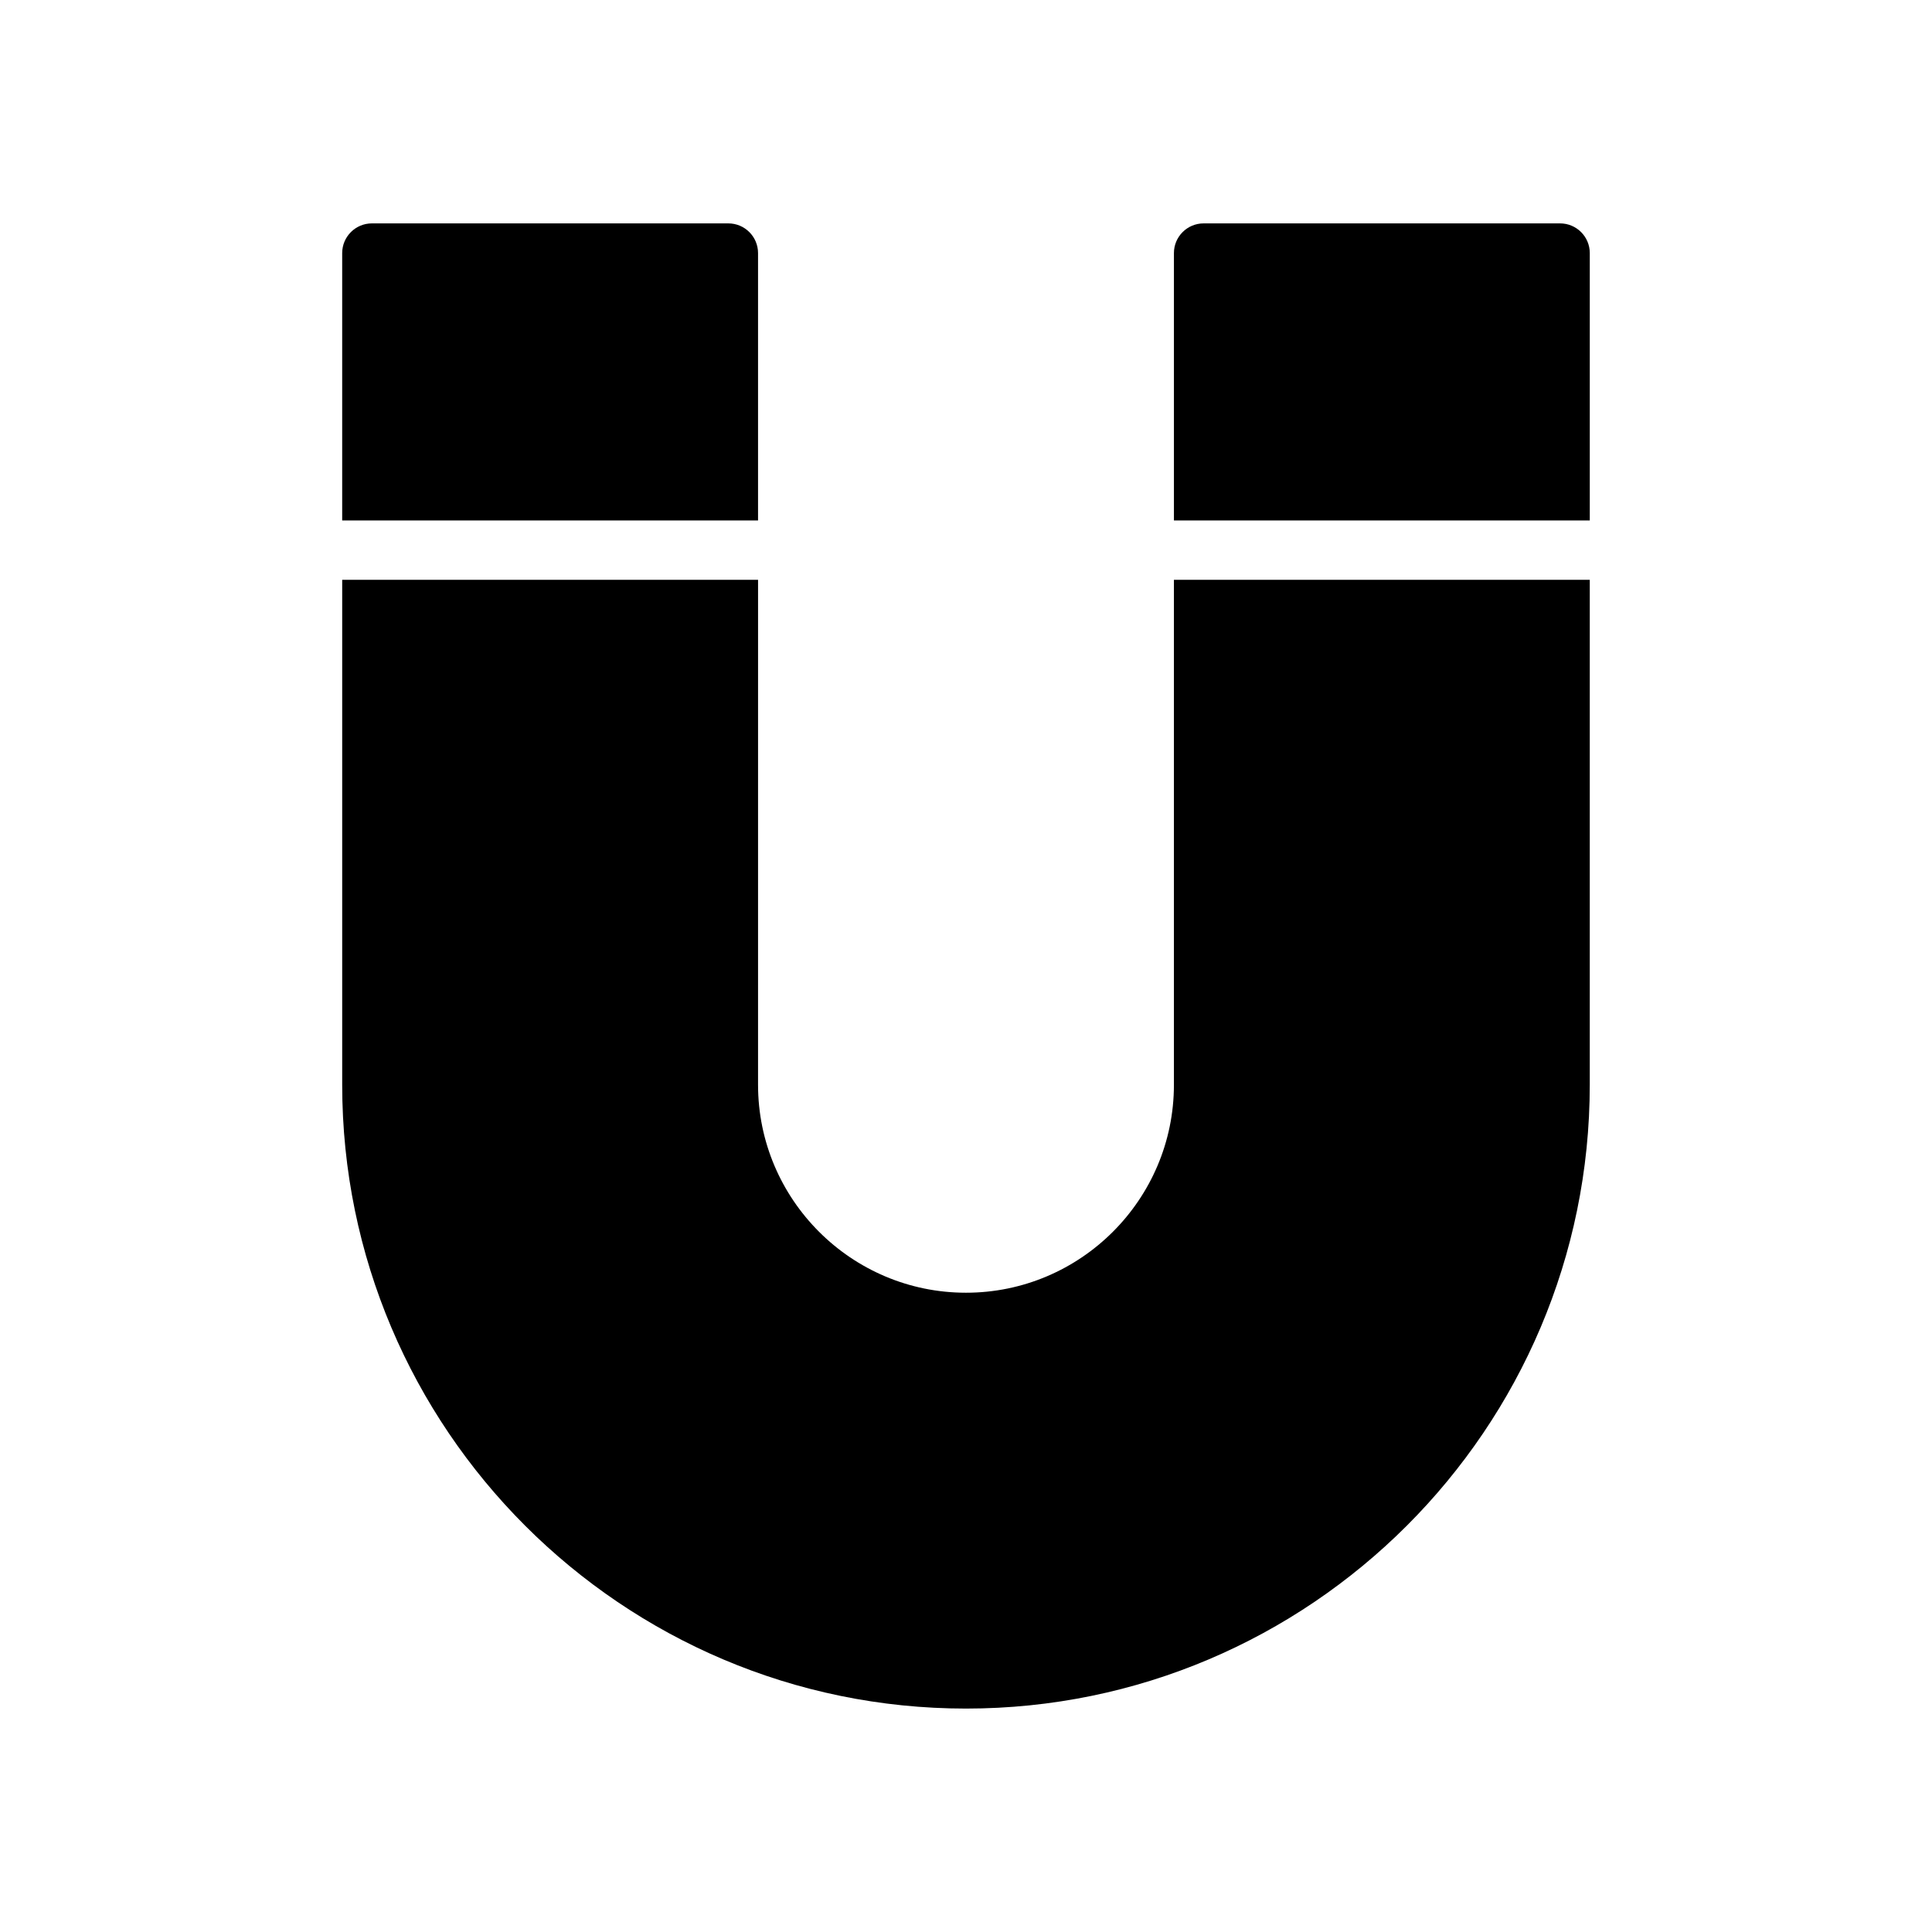
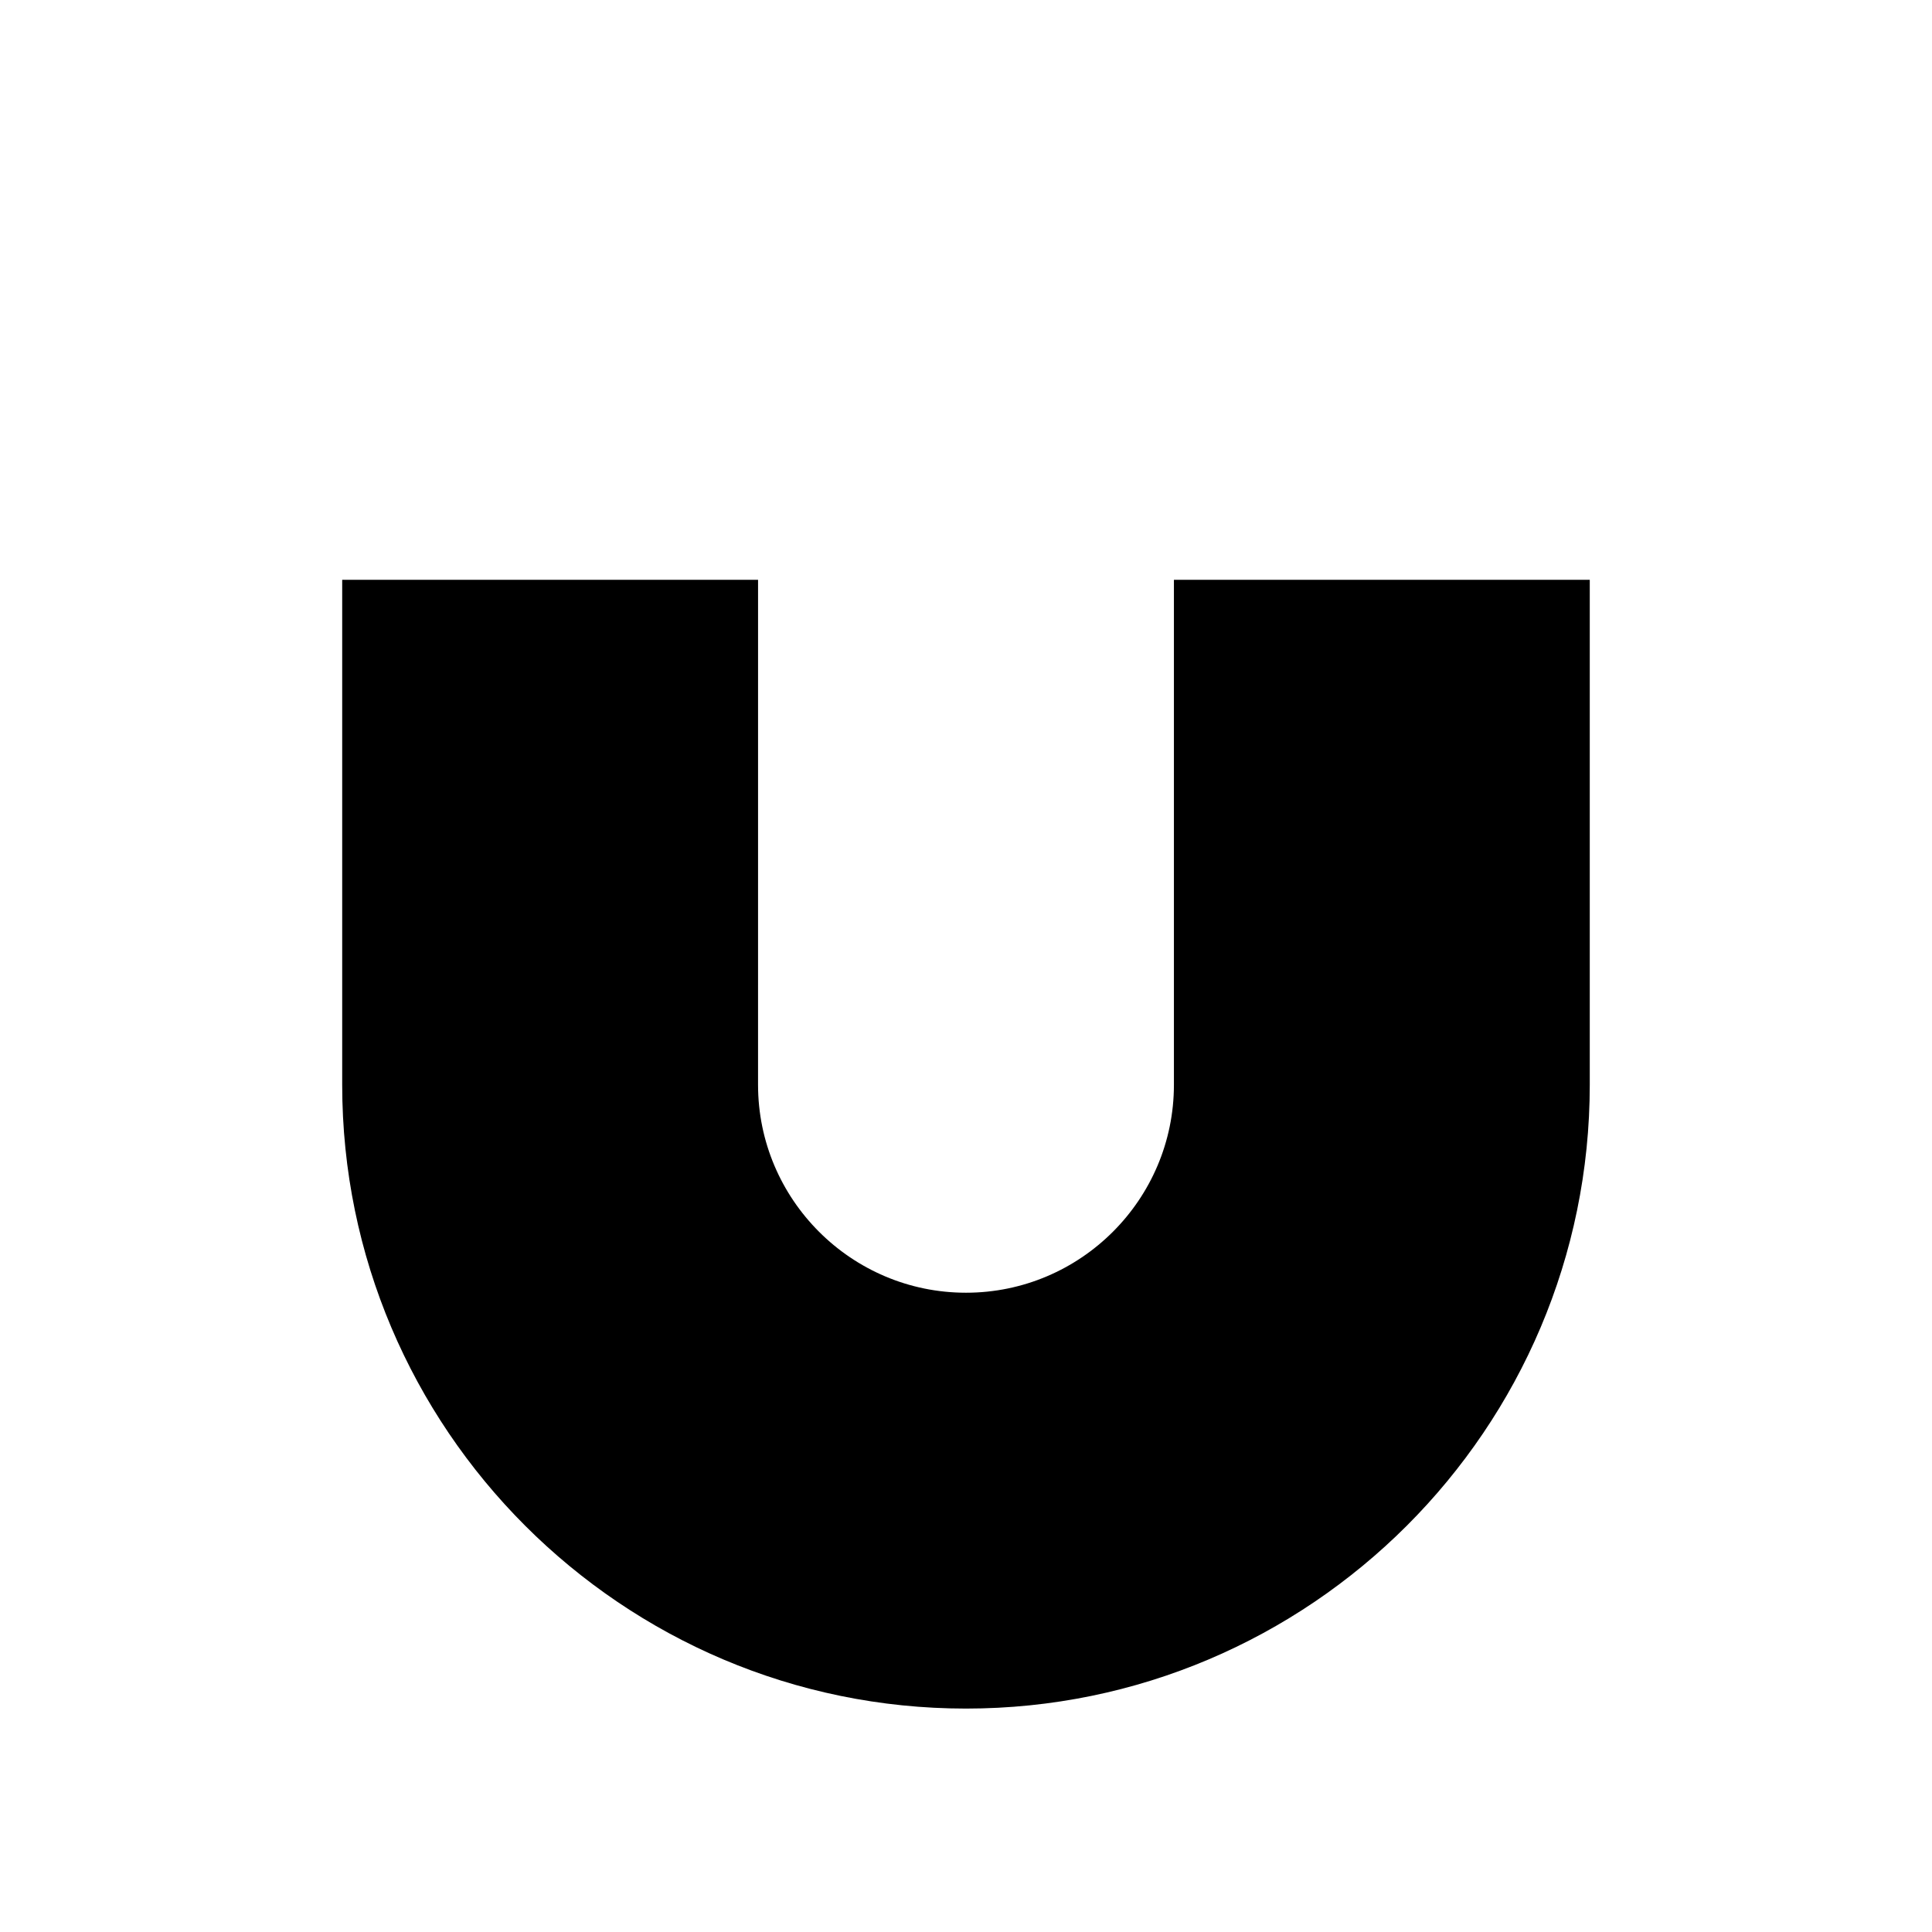
<svg xmlns="http://www.w3.org/2000/svg" fill="#000000" width="800px" height="800px" version="1.1" viewBox="144 144 512 512">
  <g>
-     <path d="m565.31 281.92v-70.848c0-4.344-3.519-7.871-7.871-7.871h-94.465c-4.352 0-7.871 3.527-7.871 7.871v70.848z" />
    <path d="m455.1 297.66v133.82c0 30.379-24.727 55.105-55.105 55.105-30.387 0-55.105-24.727-55.105-55.105l0.004-133.82h-110.21v133.82c0 91.148 74.156 165.31 165.31 165.31 91.148 0 165.31-74.164 165.31-165.31v-133.82z" />
-     <path d="m344.89 281.92v-70.848c0-4.344-3.527-7.871-7.871-7.871h-94.465c-4.344 0-7.871 3.527-7.871 7.871v70.848z" />
  </g>
</svg>